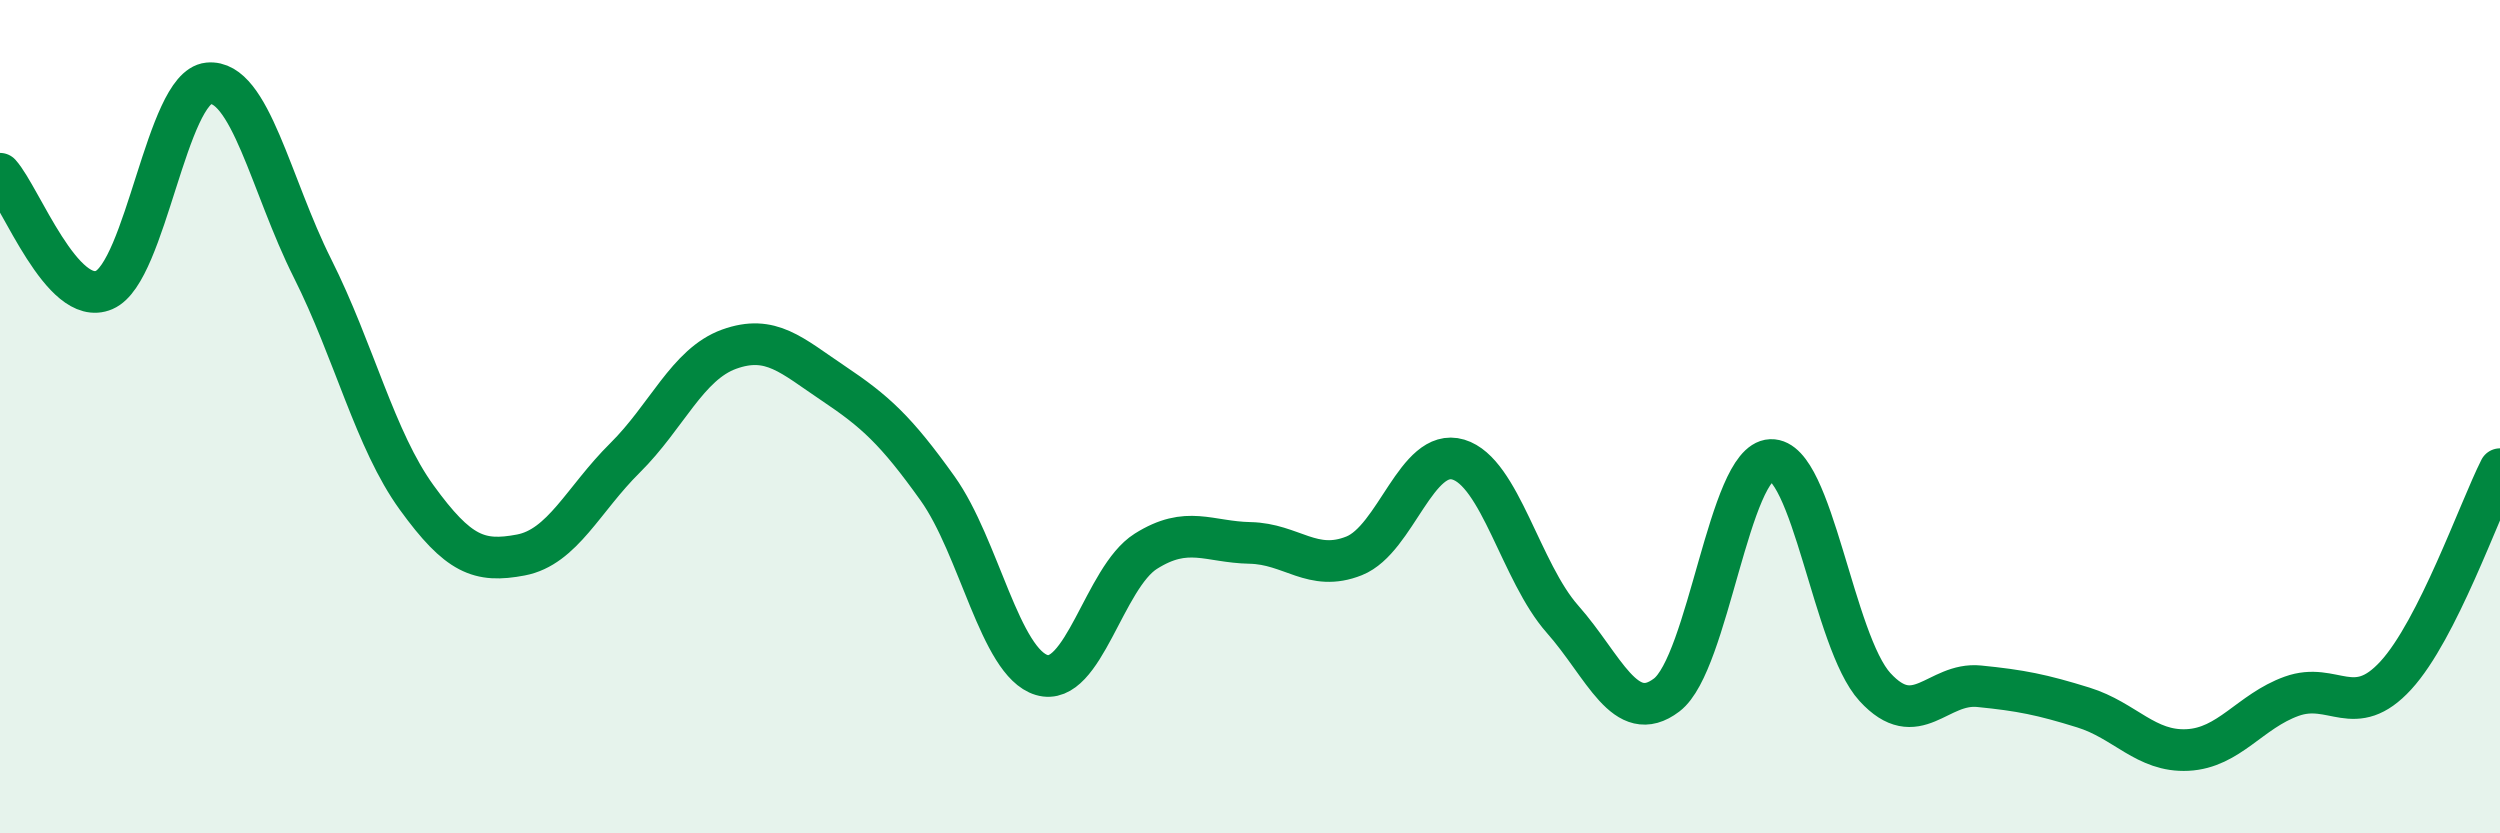
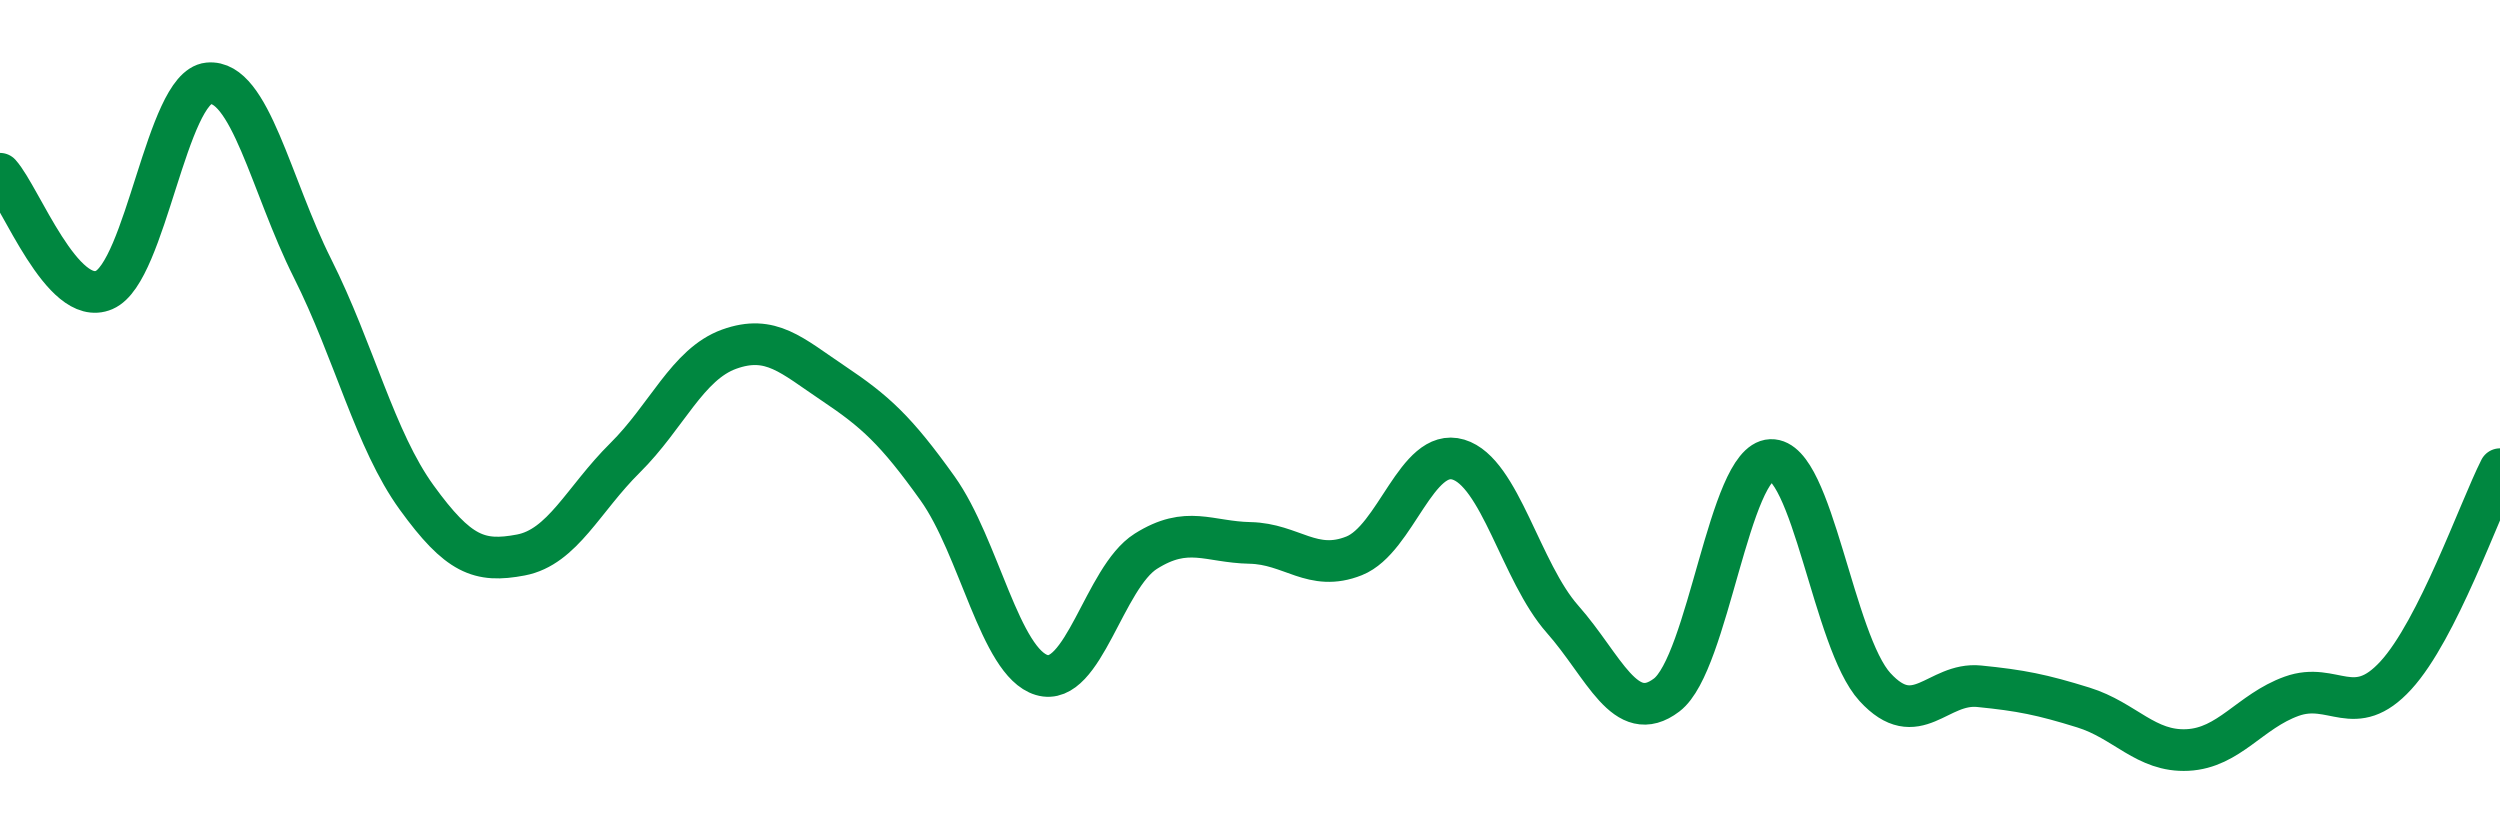
<svg xmlns="http://www.w3.org/2000/svg" width="60" height="20" viewBox="0 0 60 20">
-   <path d="M 0,4.17 C 0.5,4.73 1.5,7.39 2.5,6.96 C 3.5,6.53 4,2.1 5,2 C 6,1.9 6.5,4.45 7.5,6.44 C 8.5,8.43 9,10.56 10,11.94 C 11,13.32 11.5,13.51 12.5,13.32 C 13.5,13.13 14,11.98 15,10.99 C 16,10 16.5,8.74 17.5,8.38 C 18.5,8.02 19,8.53 20,9.2 C 21,9.87 21.5,10.32 22.5,11.72 C 23.5,13.12 24,15.9 25,16.2 C 26,16.5 26.5,13.86 27.5,13.23 C 28.5,12.6 29,13.01 30,13.03 C 31,13.05 31.5,13.74 32.5,13.34 C 33.5,12.94 34,10.73 35,11.03 C 36,11.33 36.5,13.73 37.5,14.86 C 38.5,15.99 39,17.44 40,16.68 C 41,15.92 41.5,11.08 42.5,11.04 C 43.5,11 44,15.4 45,16.49 C 46,17.58 46.5,16.37 47.5,16.47 C 48.5,16.57 49,16.67 50,16.98 C 51,17.29 51.5,18.05 52.5,18 C 53.5,17.95 54,17.07 55,16.71 C 56,16.35 56.5,17.3 57.5,16.21 C 58.5,15.12 59.5,12.25 60,11.26L60 20L0 20Z" fill="#008740" opacity="0.1" stroke-linecap="round" stroke-linejoin="round" />
  <path d="M 0,4.17 C 0.5,4.73 1.5,7.39 2.5,6.96 C 3.5,6.53 4,2.1 5,2 C 6,1.9 6.5,4.45 7.5,6.44 C 8.5,8.43 9,10.56 10,11.94 C 11,13.32 11.5,13.51 12.5,13.32 C 13.5,13.13 14,11.98 15,10.99 C 16,10 16.5,8.74 17.5,8.38 C 18.5,8.02 19,8.53 20,9.2 C 21,9.87 21.5,10.32 22.5,11.72 C 23.5,13.12 24,15.9 25,16.2 C 26,16.5 26.5,13.86 27.5,13.23 C 28.5,12.6 29,13.01 30,13.03 C 31,13.05 31.5,13.74 32.5,13.34 C 33.5,12.94 34,10.73 35,11.03 C 36,11.33 36.5,13.73 37.5,14.86 C 38.5,15.99 39,17.44 40,16.68 C 41,15.92 41.5,11.08 42.5,11.04 C 43.5,11 44,15.4 45,16.49 C 46,17.58 46.5,16.37 47.5,16.47 C 48.5,16.57 49,16.67 50,16.98 C 51,17.29 51.5,18.05 52.5,18 C 53.5,17.95 54,17.07 55,16.71 C 56,16.35 56.5,17.3 57.5,16.21 C 58.5,15.12 59.5,12.25 60,11.26" stroke="#008740" stroke-width="1" fill="none" stroke-linecap="round" stroke-linejoin="round" />
</svg>